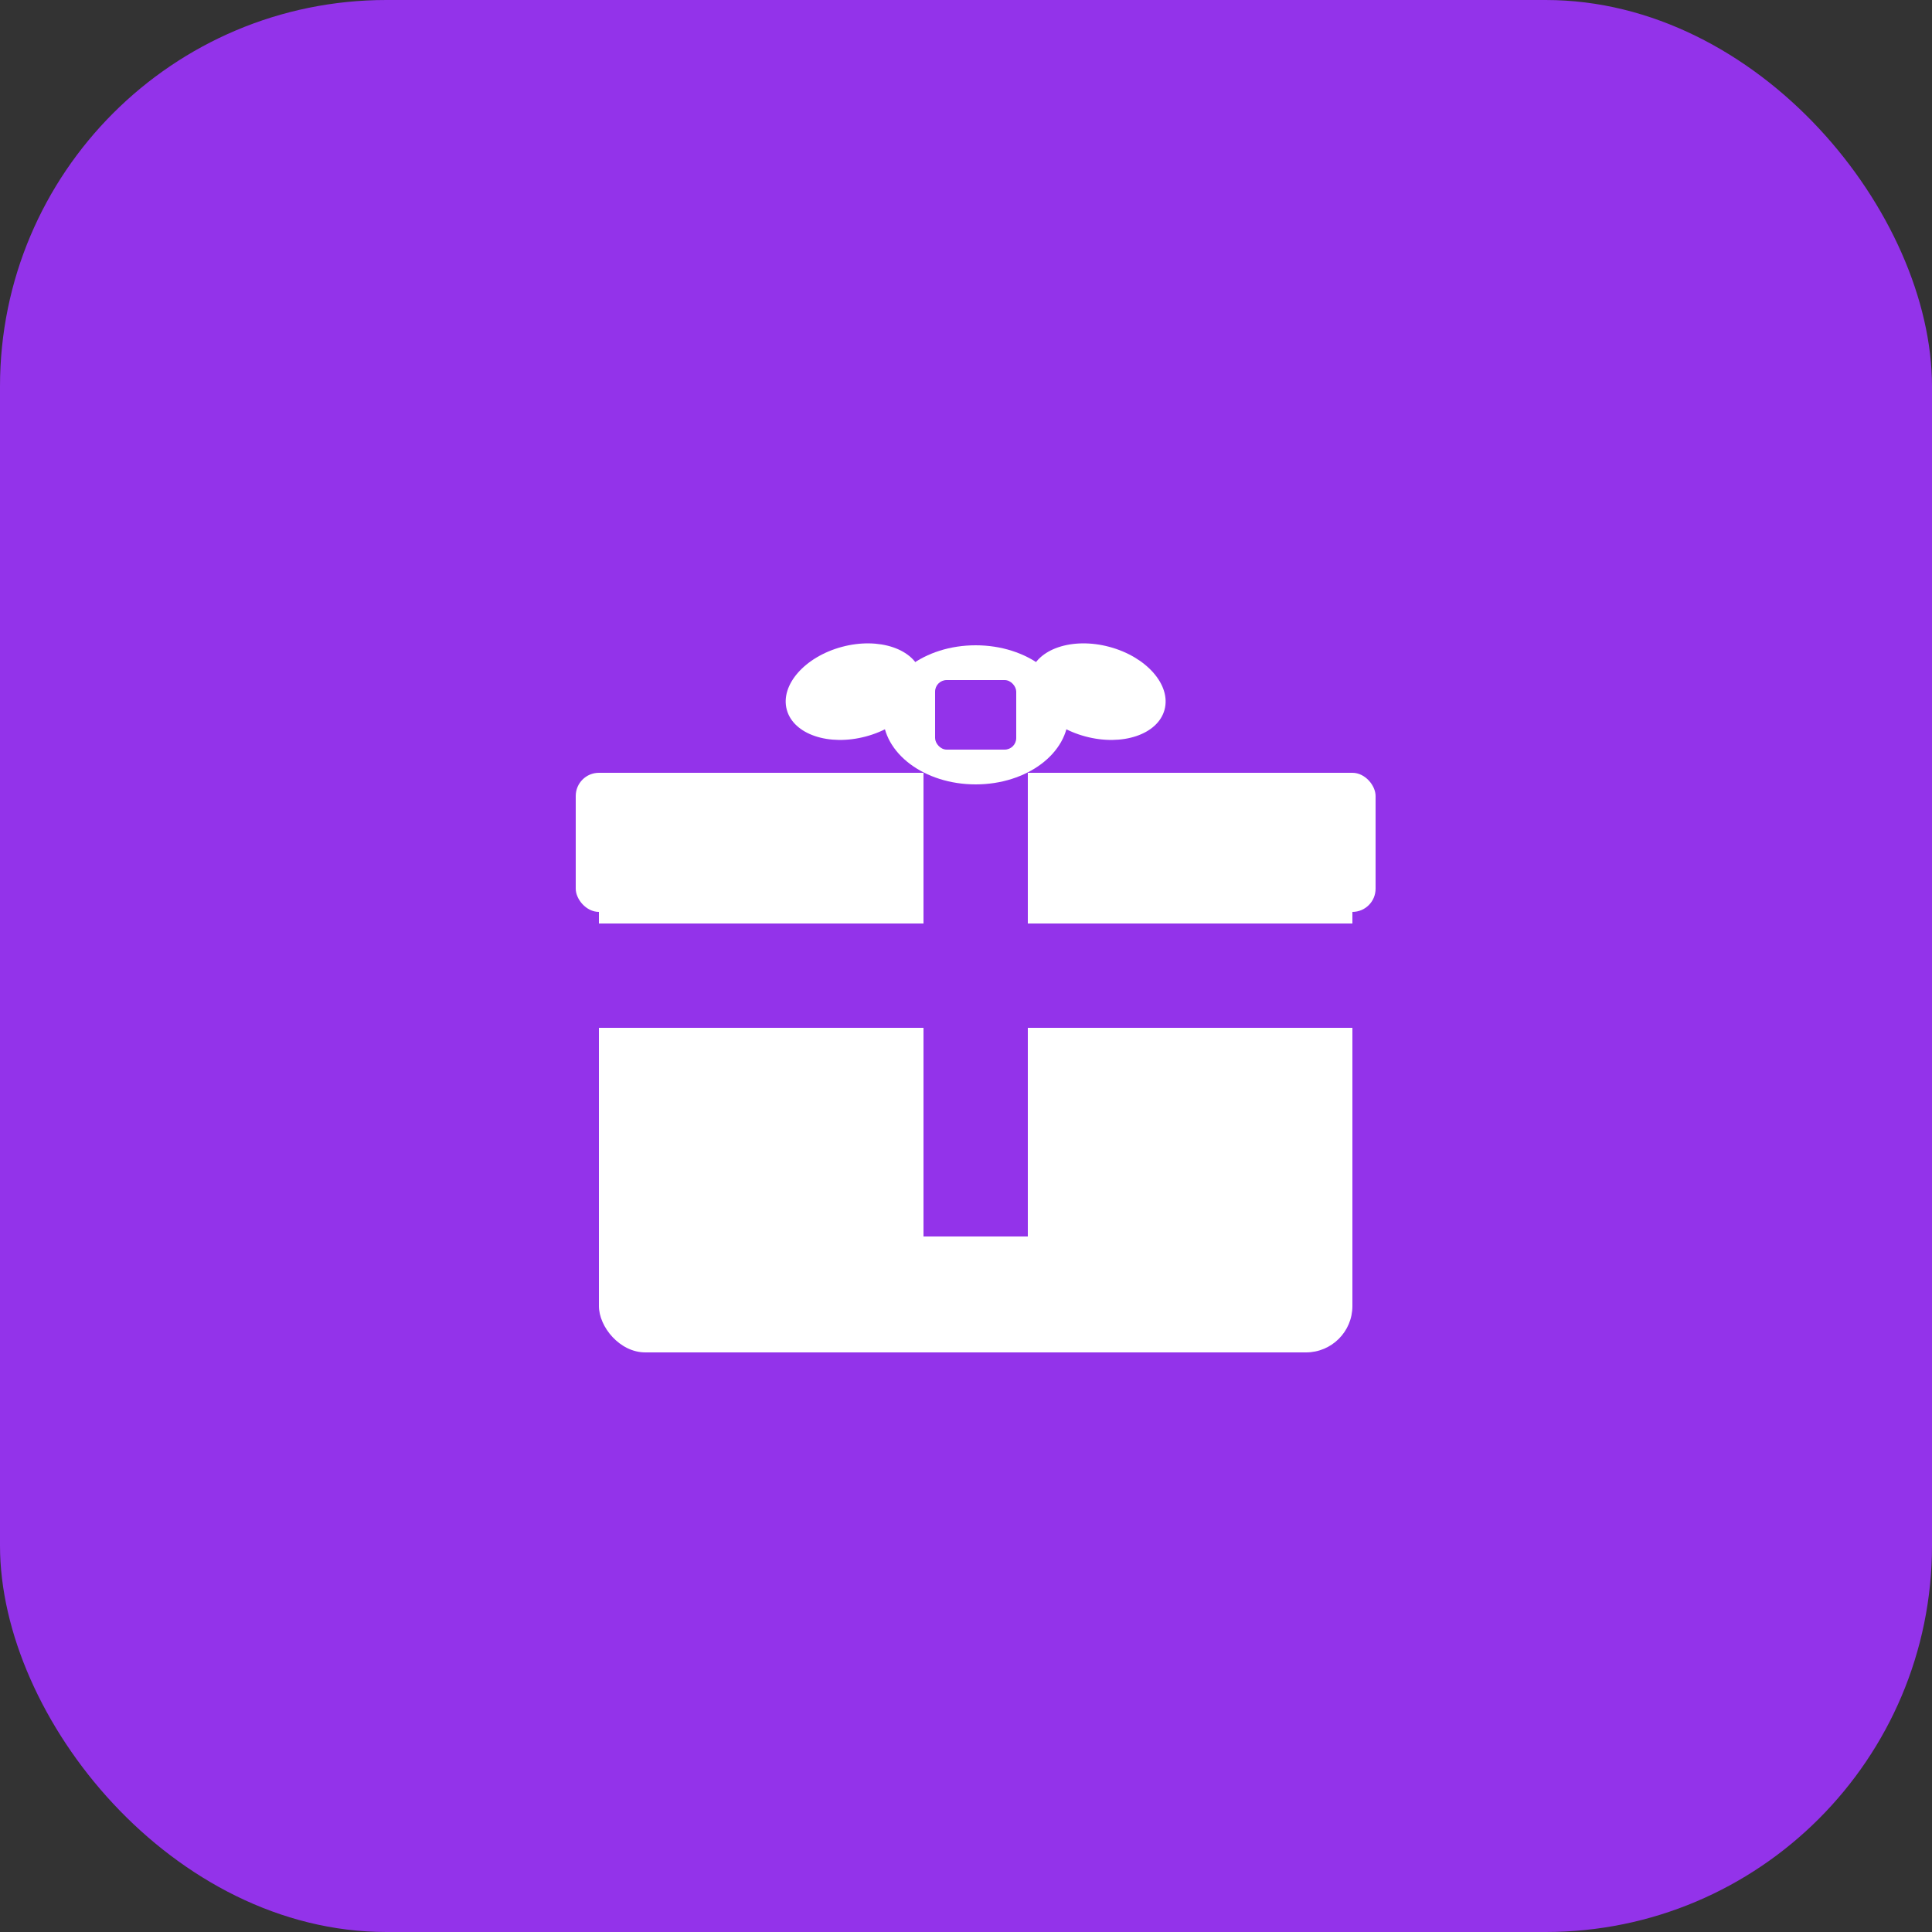
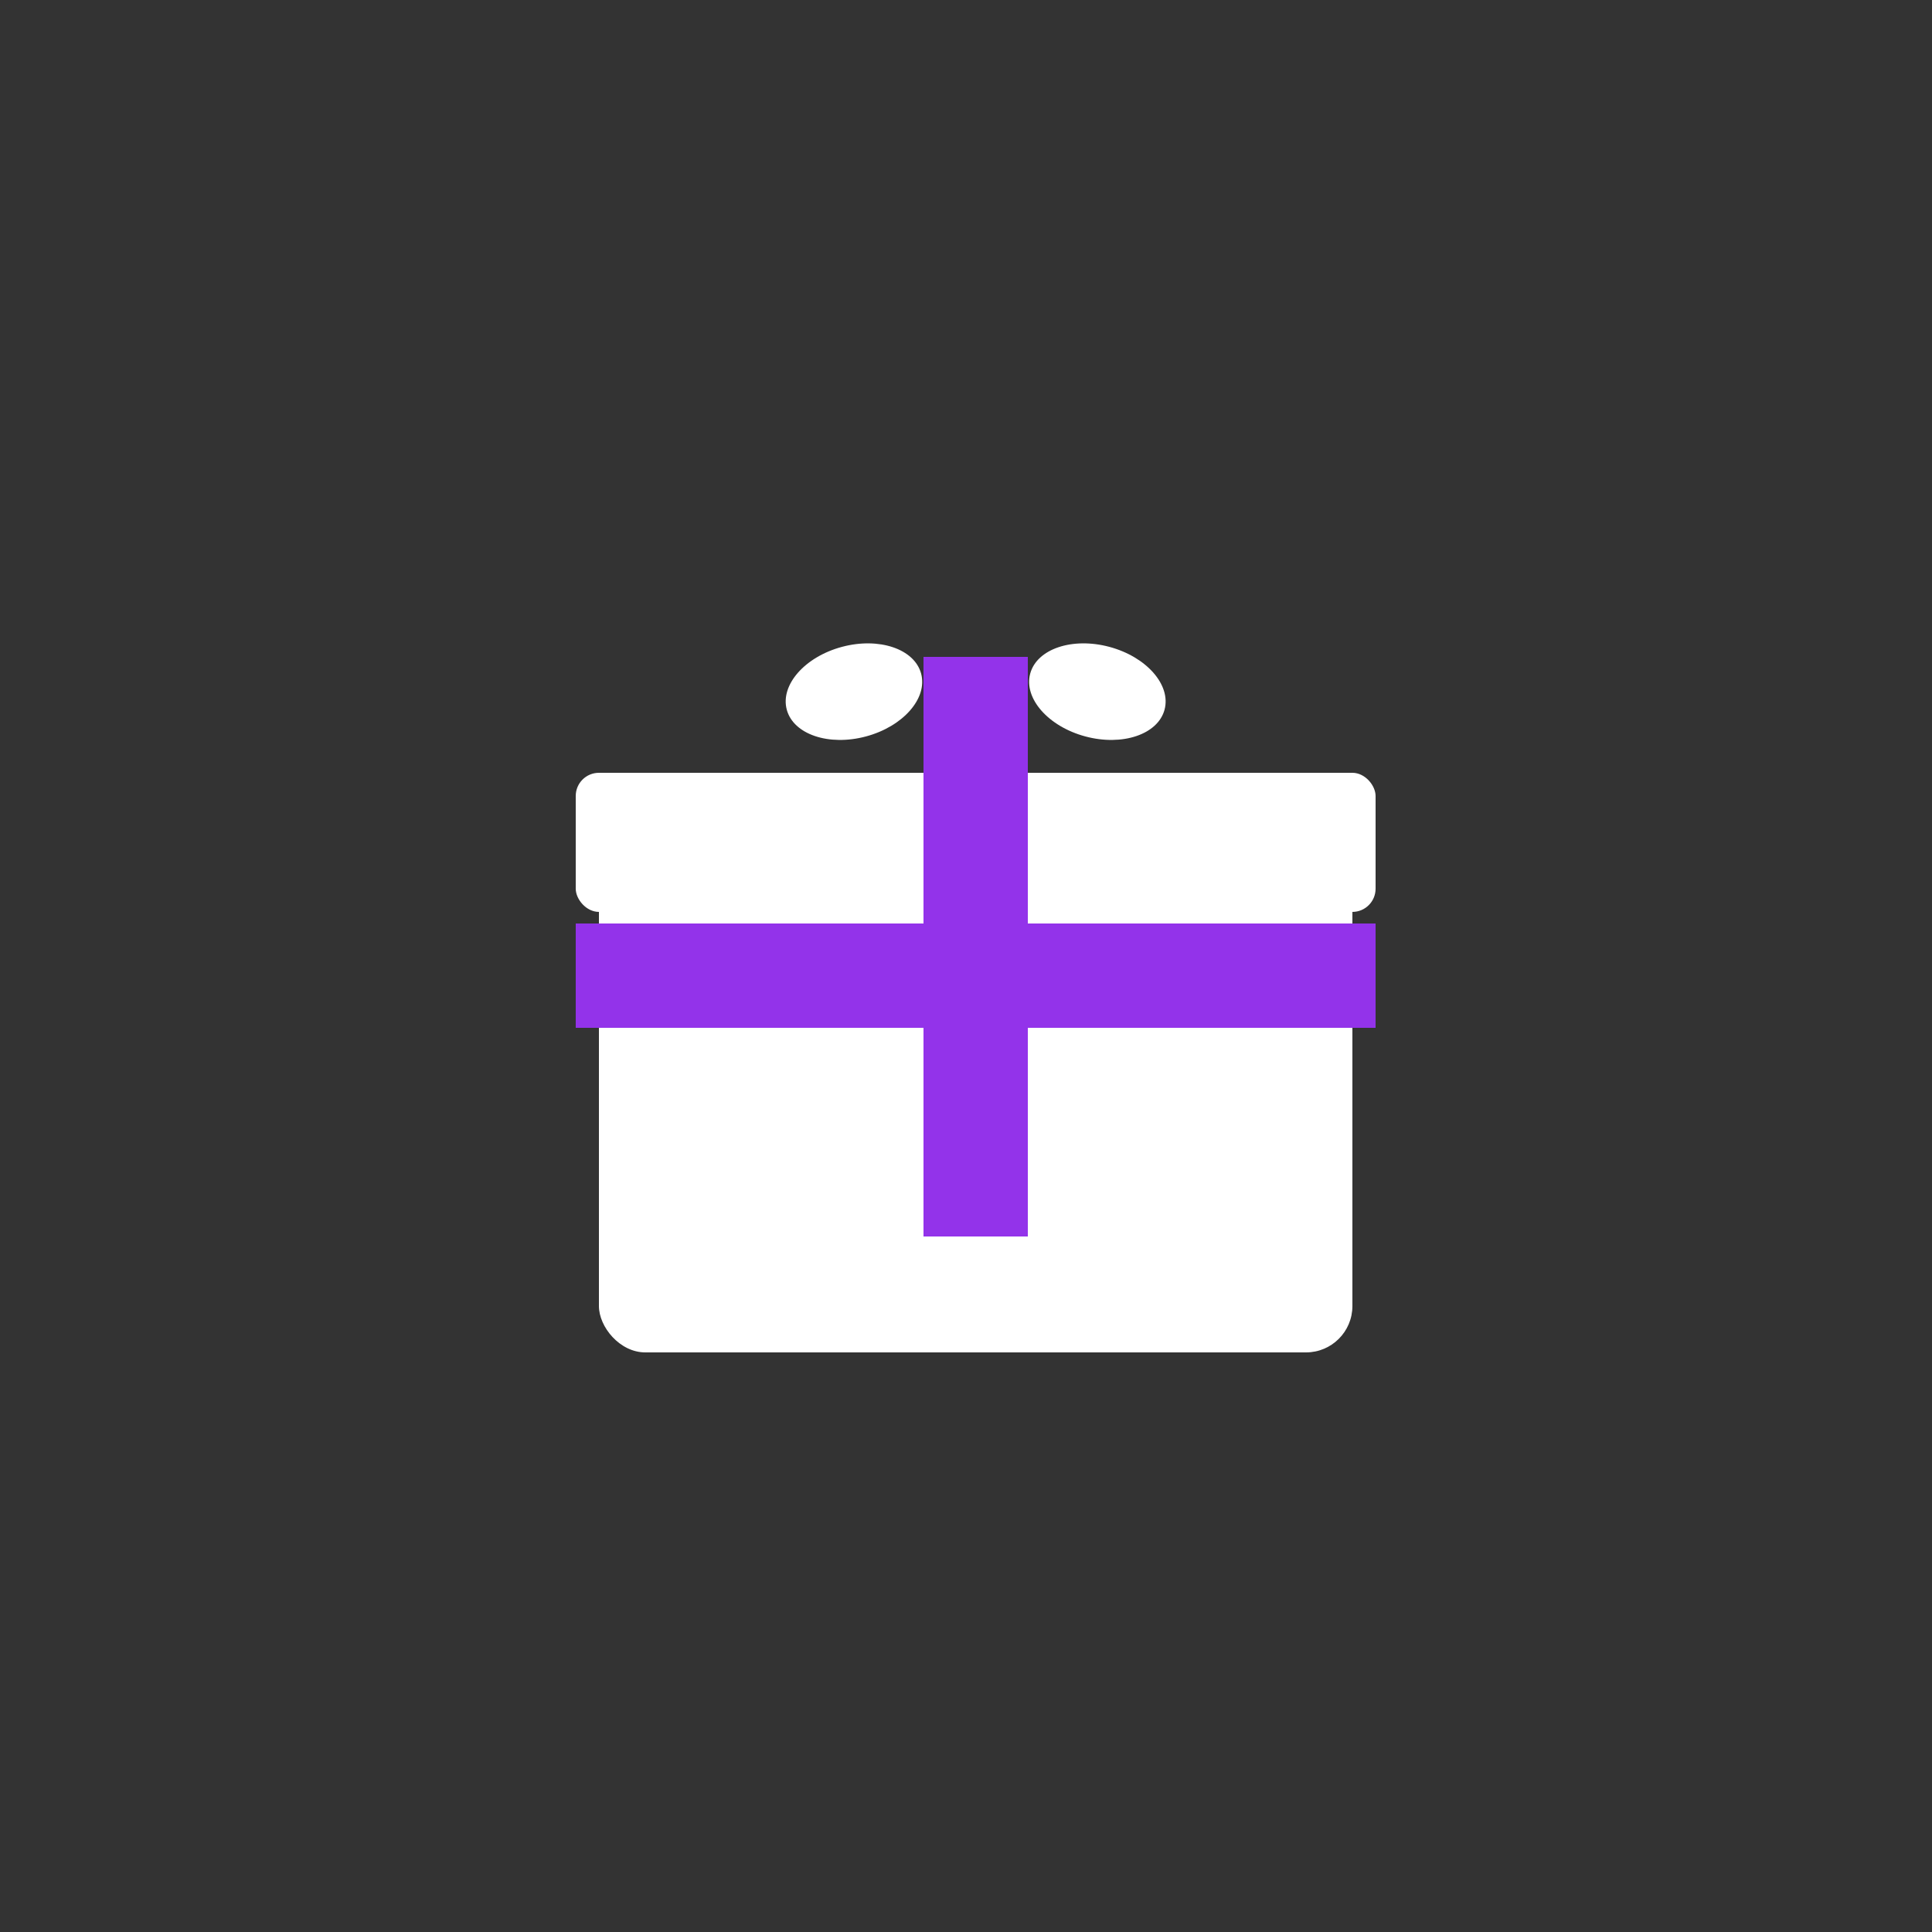
<svg xmlns="http://www.w3.org/2000/svg" viewBox="0 0 100 100" width="100" height="100">
  <rect x="0" y="0" width="100" height="100" fill="#333333" stroke="none" />
-   <rect width="100" height="100" rx="20" ry="20" fill="#9333ea" />
  <g transform="translate(25, 25) scale(0.6)">
    <rect x="10" y="30" width="65" height="45" rx="4" ry="4" fill="white" />
    <rect x="8" y="25" width="69" height="12" rx="2" ry="2" fill="white" />
    <rect x="38" y="15" width="9" height="50" fill="#9333ea" />
    <rect x="8" y="38" width="69" height="9" fill="#9333ea" />
-     <ellipse cx="42.5" cy="20" rx="8" ry="6" fill="white" />
-     <rect x="39" y="17" width="7" height="6" rx="1" ry="1" fill="#9333ea" />
    <ellipse cx="32" cy="18" rx="6" ry="4" fill="white" transform="rotate(-15 32 18)" />
    <ellipse cx="53" cy="18" rx="6" ry="4" fill="white" transform="rotate(15 53 18)" />
  </g>
</svg>